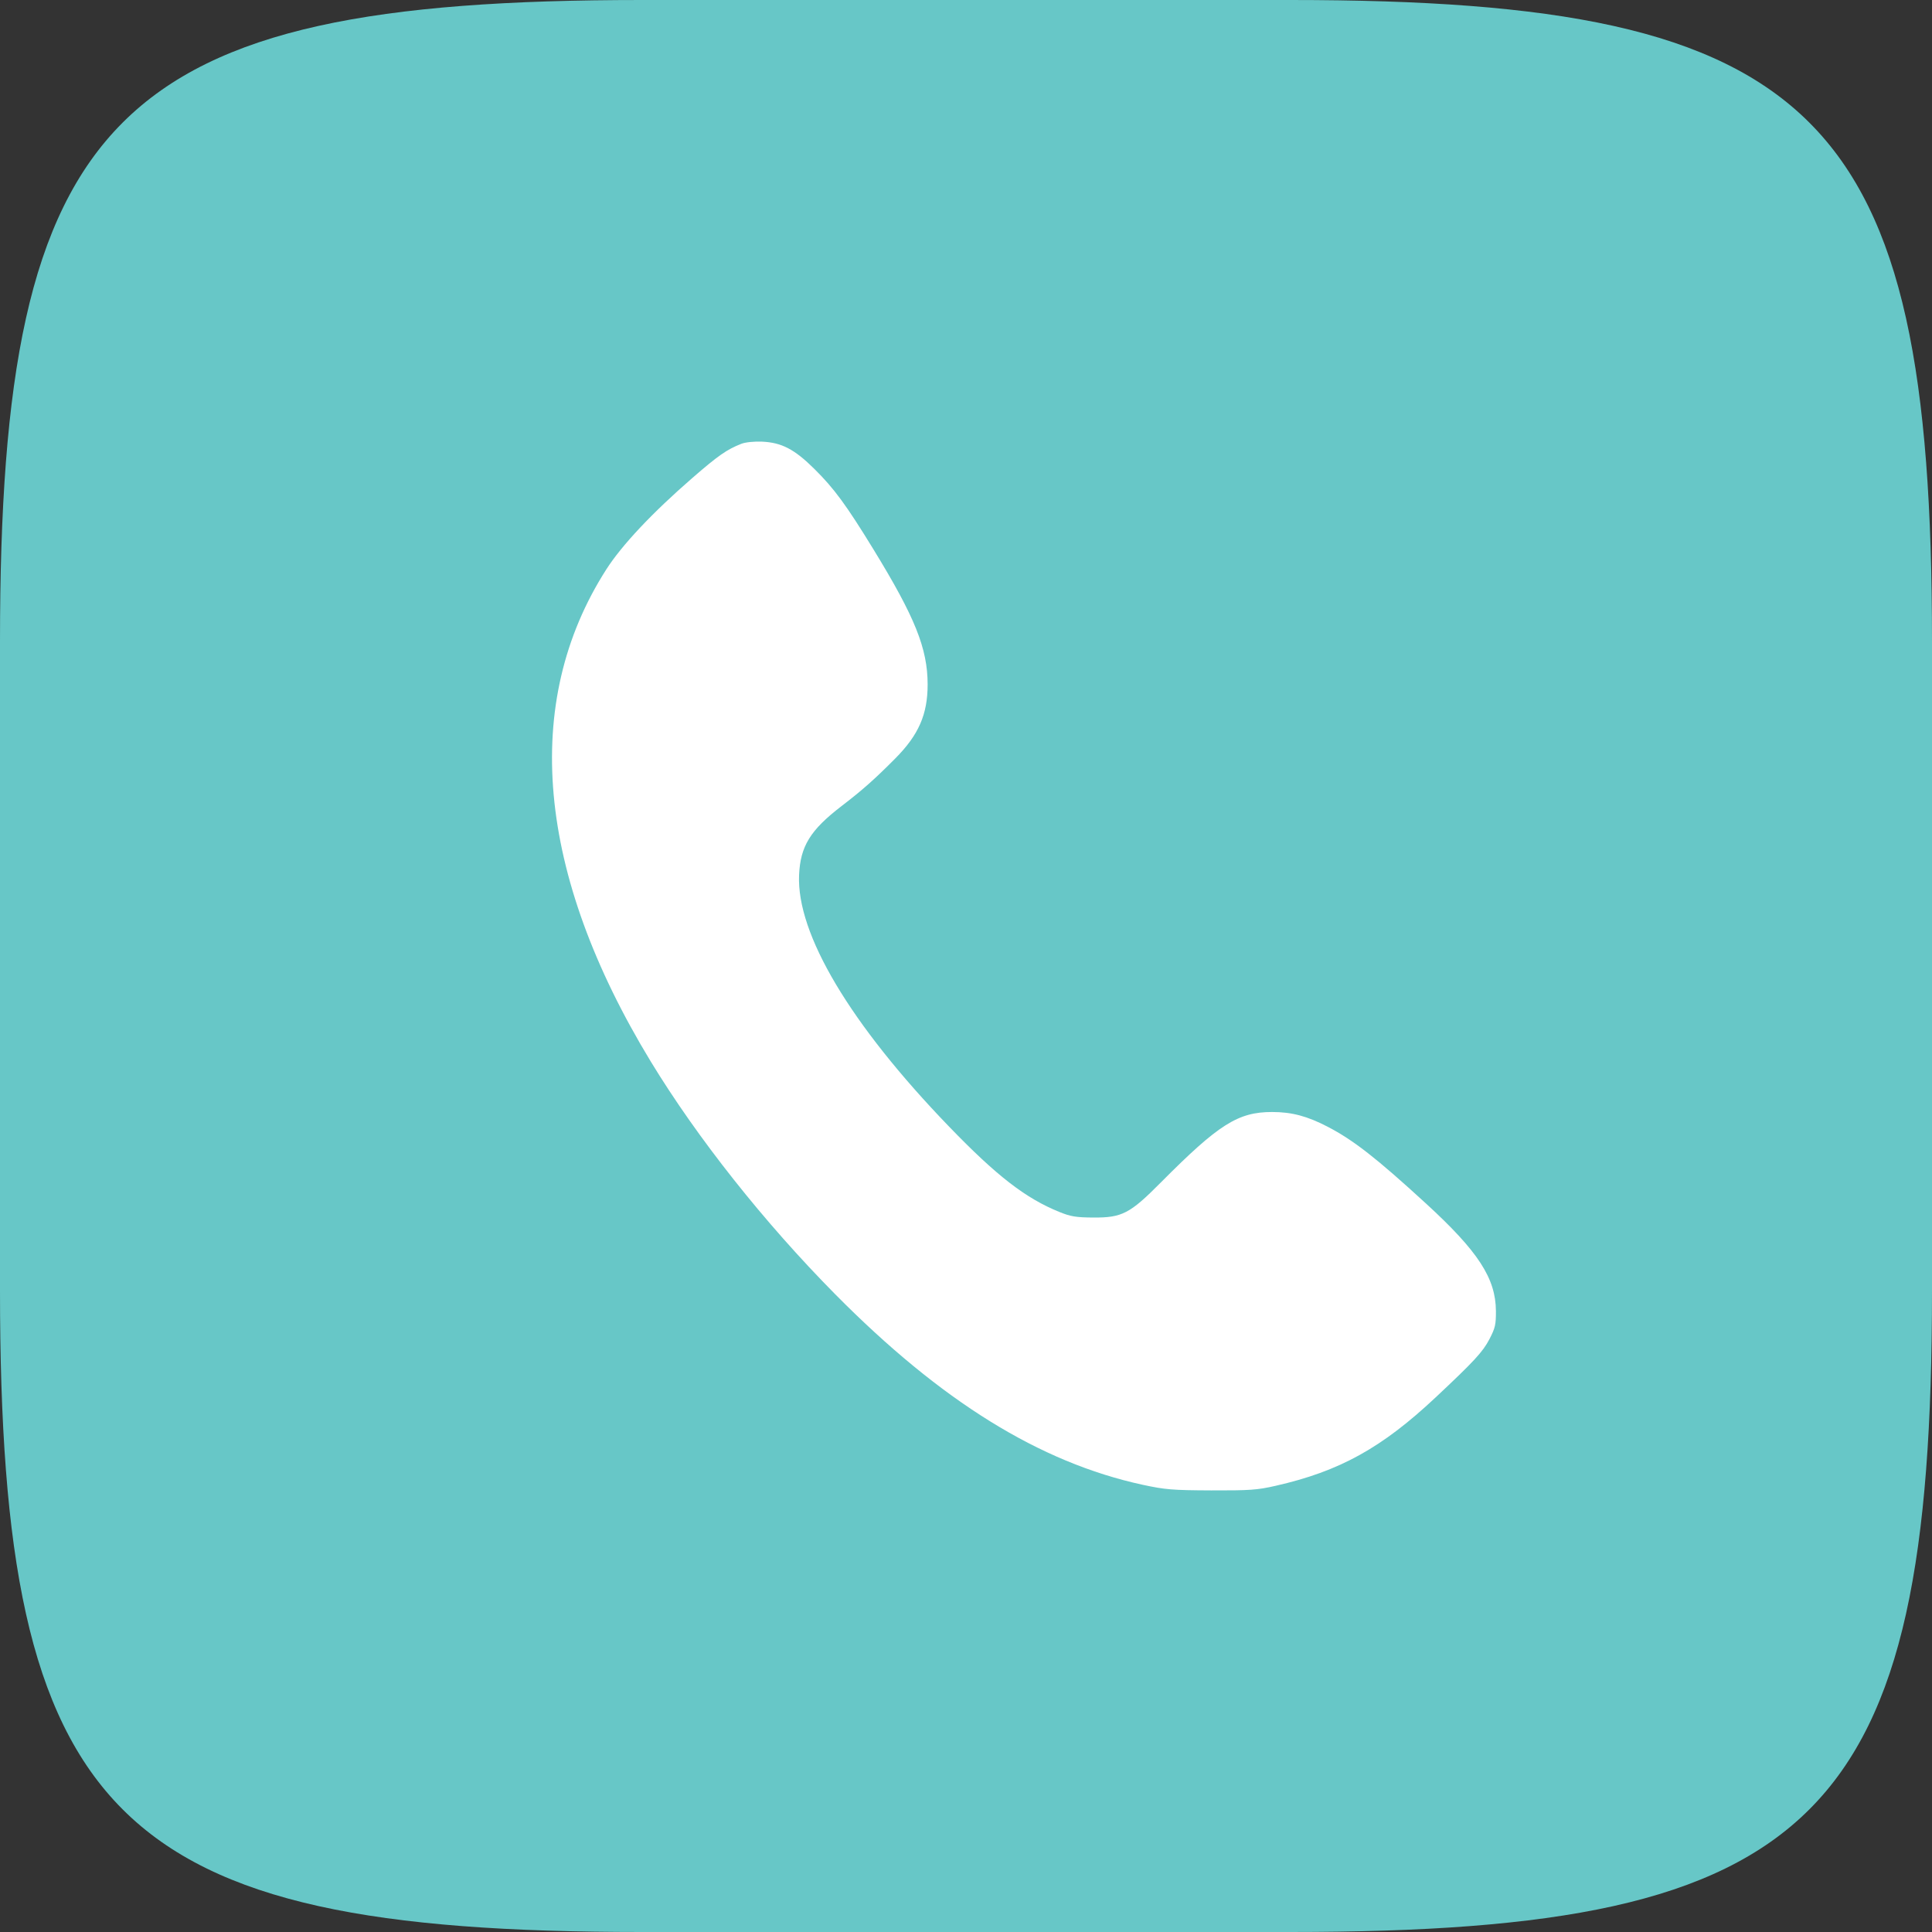
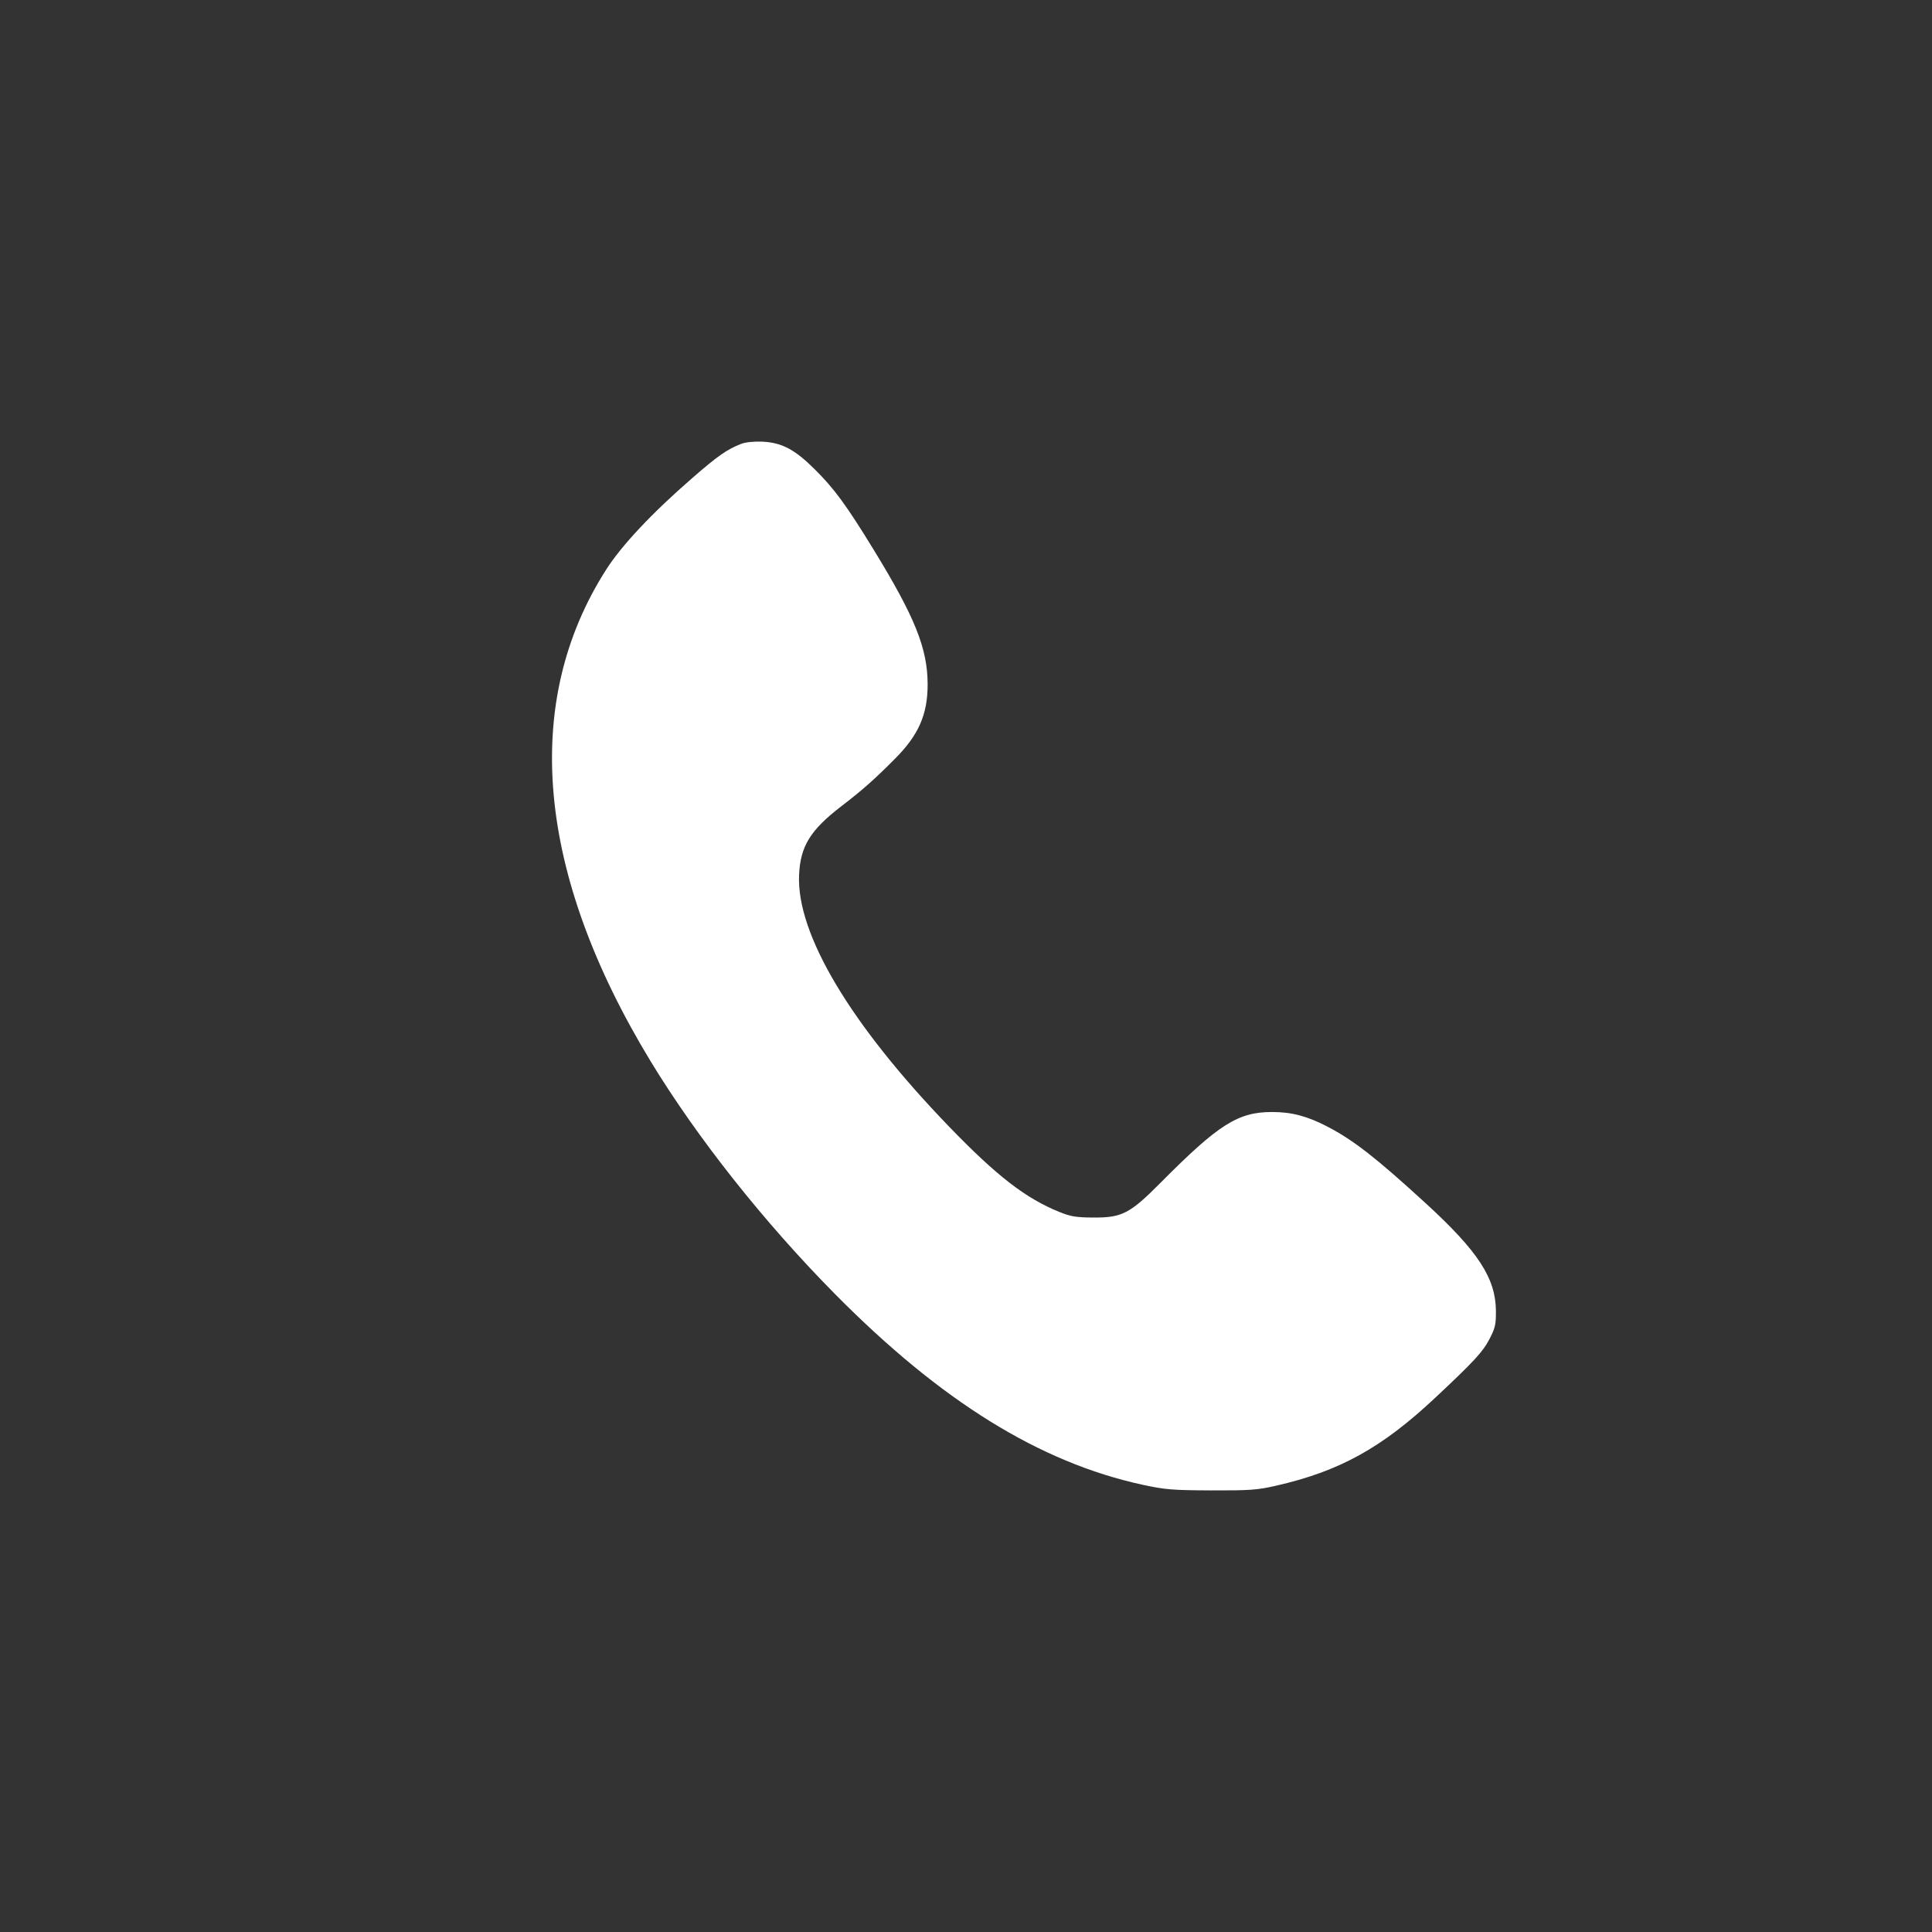
<svg xmlns="http://www.w3.org/2000/svg" width="35" height="35" viewBox="0 0 35 35" fill="none">
  <rect x="0" y="0" width="35" height="35" fill="#333333" stroke="none" />
-   <path d="M0 11.62C0 2.051 2.051 0 11.62 0H23.38C32.949 0 35 2.051 35 11.62V23.38C35 32.949 32.949 35 23.38 35H11.62C2.051 35 0 32.949 0 23.38V11.62Z" fill="#67C7C7" />
  <path fill-rule="evenodd" clip-rule="evenodd" d="M13.43 8.04C13.167 8.143 13.011 8.252 12.538 8.663C11.816 9.29 11.265 9.876 10.984 10.315C9.439 12.728 9.718 15.823 11.789 19.23C12.633 20.617 13.841 22.142 15.129 23.445C17.05 25.387 18.834 26.492 20.699 26.898C21.108 26.986 21.234 26.997 21.943 27C22.64 27.002 22.775 26.993 23.108 26.917C24.267 26.654 25.032 26.231 26.009 25.314C26.703 24.663 26.863 24.49 26.983 24.259C27.088 24.056 27.101 23.997 27.1 23.75C27.096 23.157 26.78 22.671 25.832 21.802C24.932 20.977 24.52 20.656 24.054 20.413C23.683 20.22 23.402 20.145 23.045 20.145C22.427 20.145 22.076 20.368 21.026 21.425C20.471 21.985 20.326 22.06 19.81 22.057C19.492 22.055 19.396 22.039 19.192 21.956C18.579 21.708 18.053 21.301 17.191 20.407C15.403 18.554 14.429 16.92 14.476 15.852C14.499 15.33 14.679 15.038 15.244 14.604C15.618 14.318 15.848 14.114 16.218 13.741C16.644 13.312 16.806 12.94 16.805 12.395C16.803 11.746 16.576 11.18 15.822 9.95C15.332 9.15 15.111 8.849 14.754 8.496C14.393 8.138 14.16 8.017 13.806 8.001C13.659 7.995 13.504 8.011 13.43 8.04Z" fill="white" />
</svg>